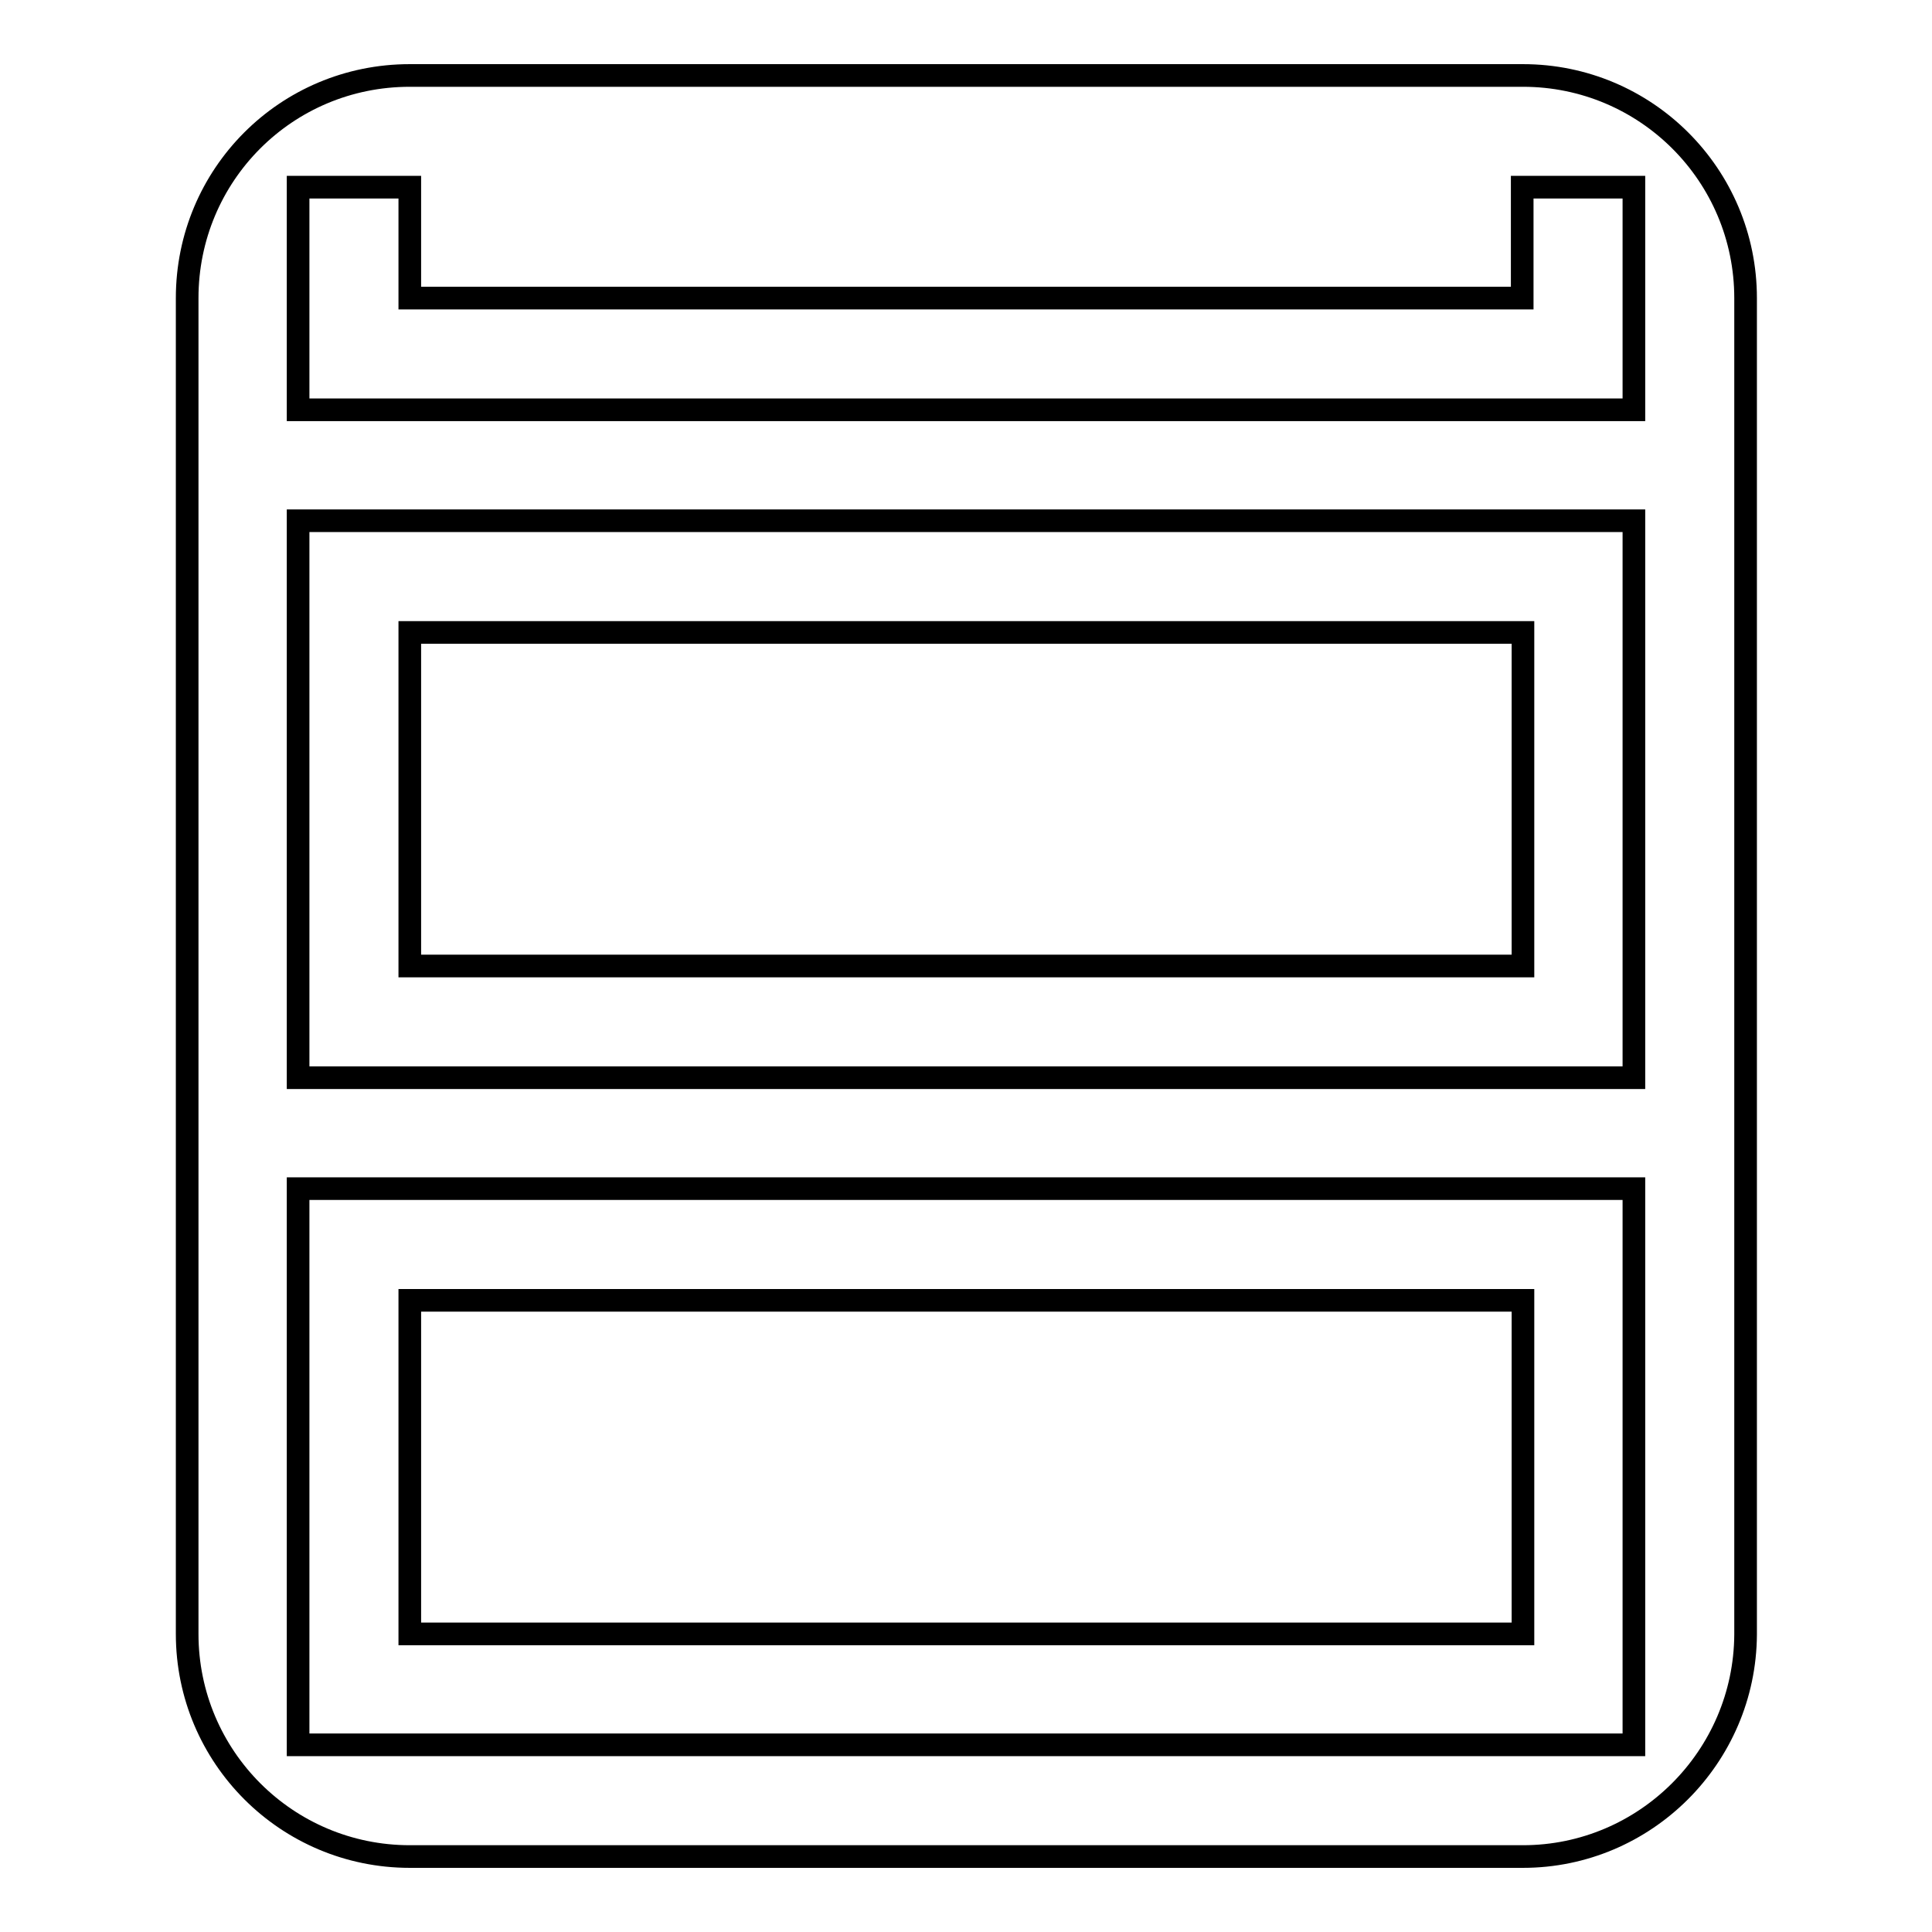
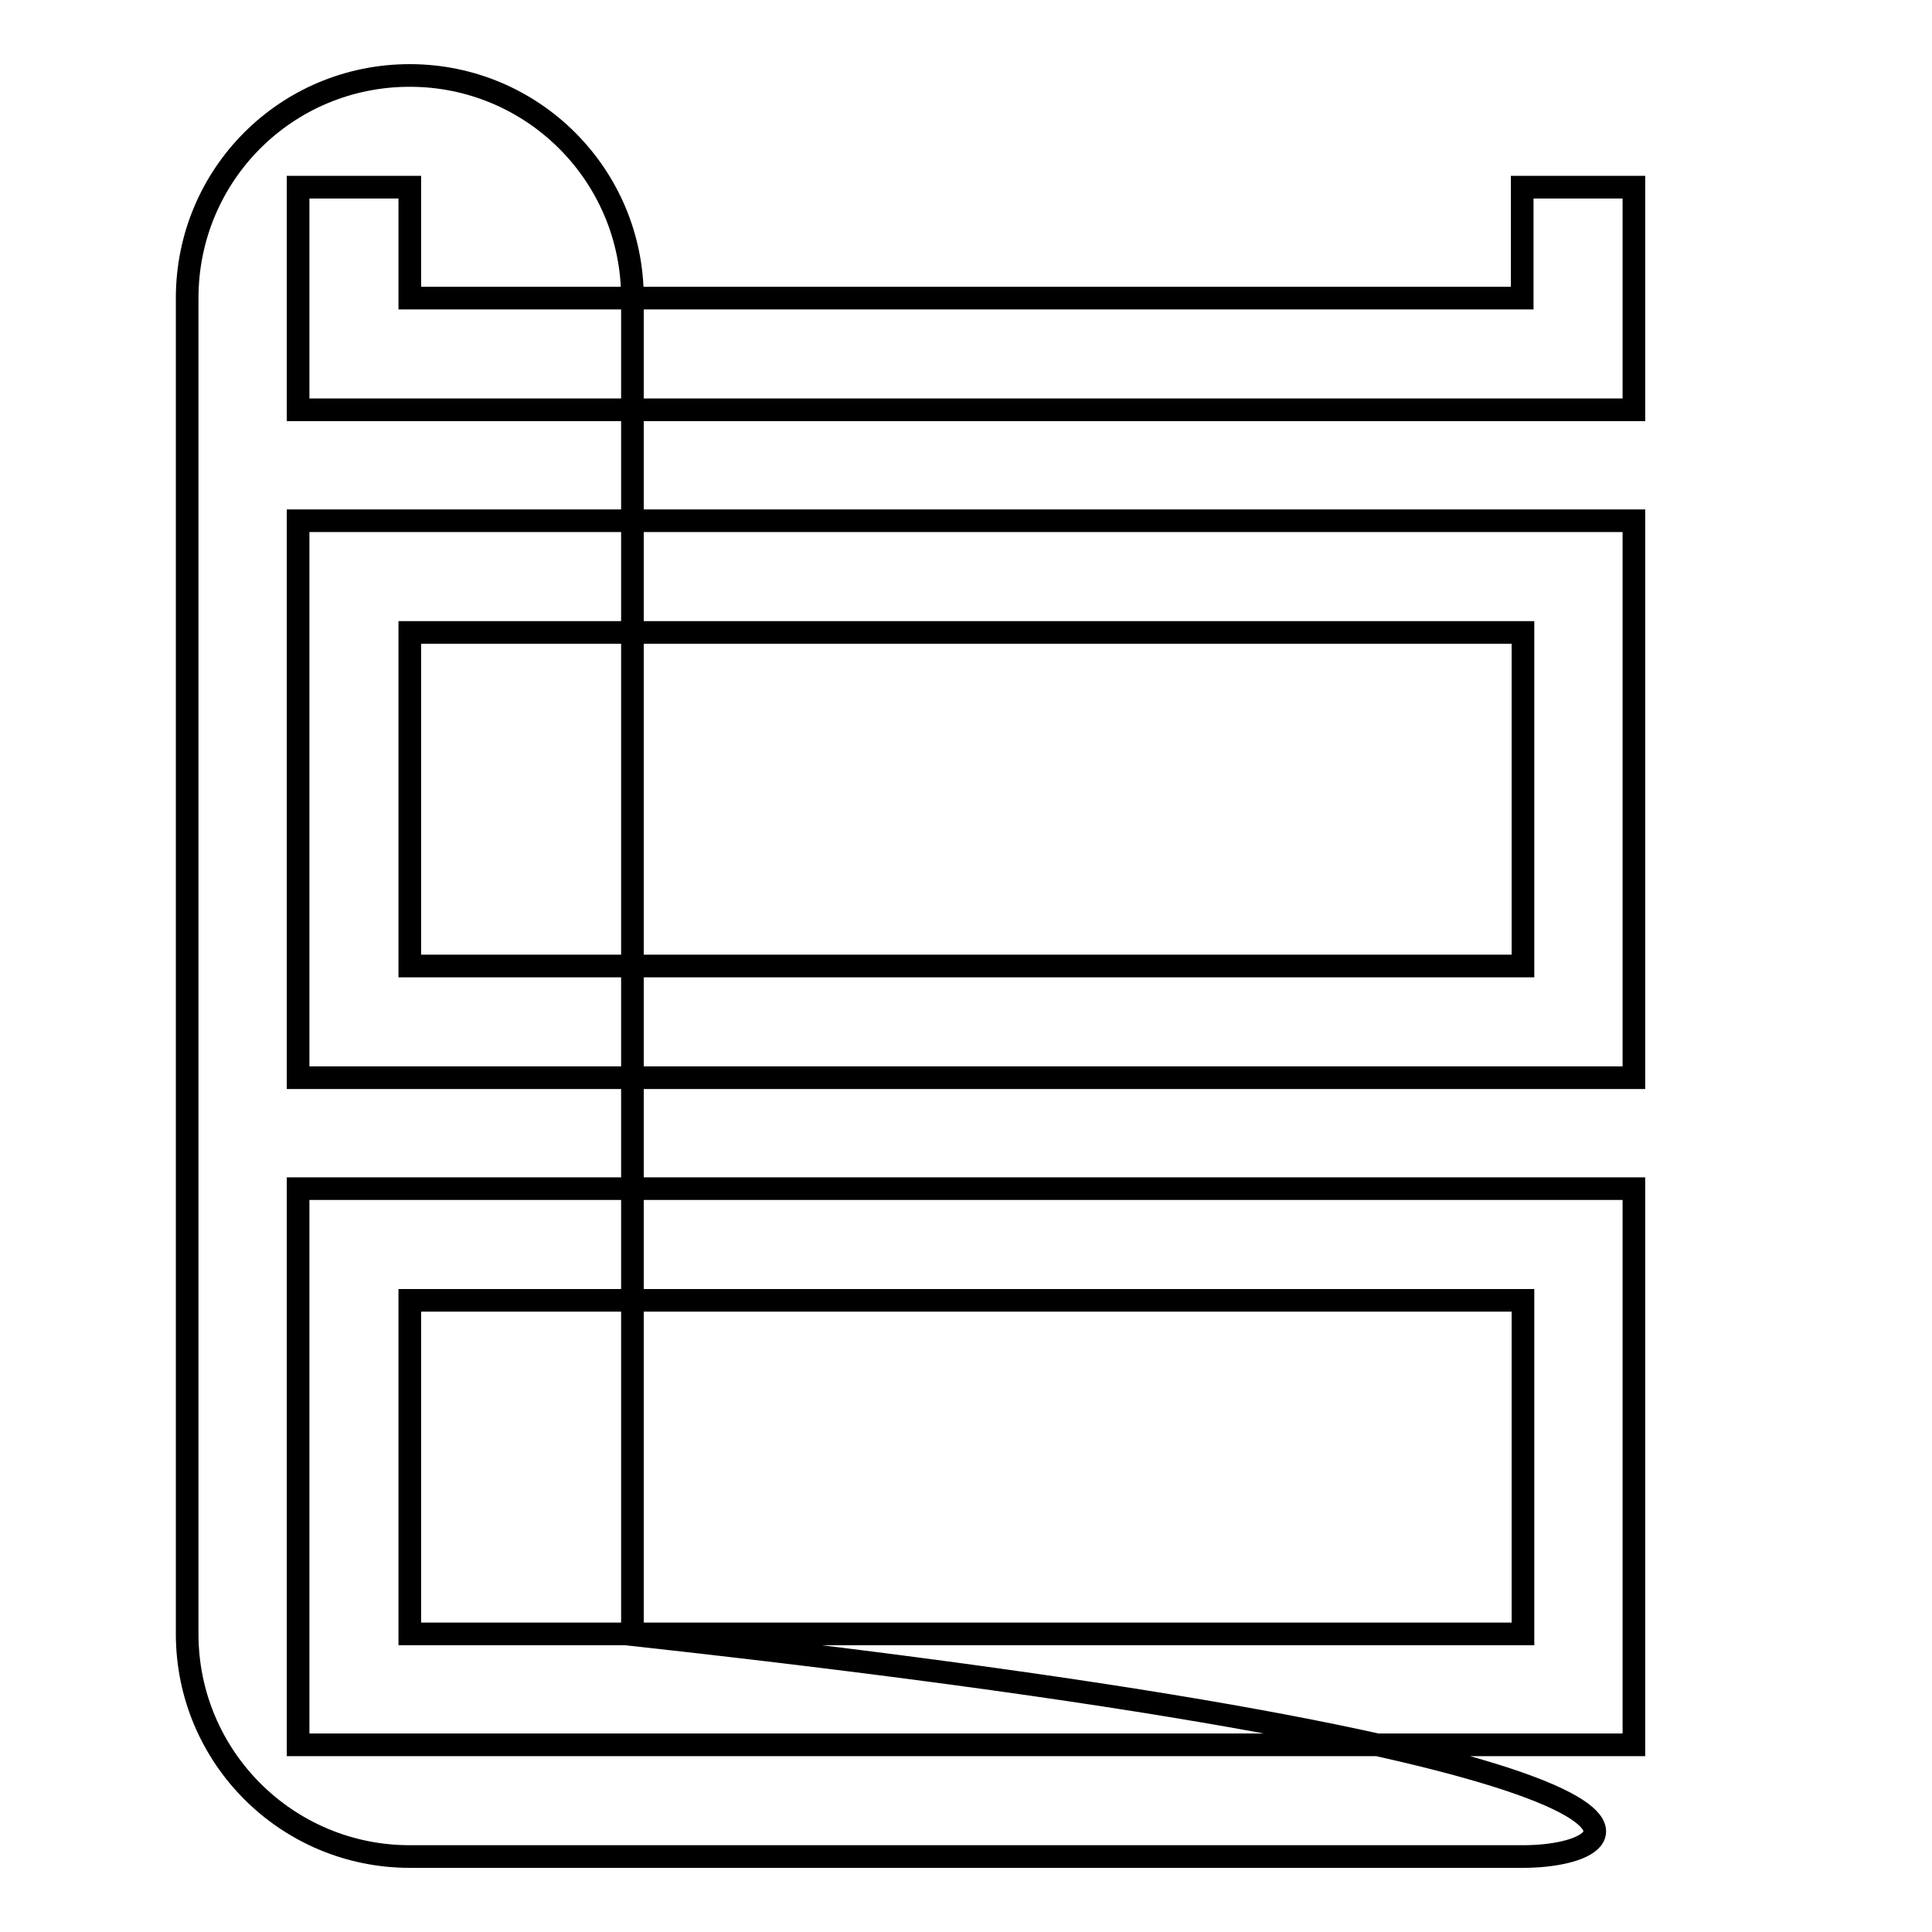
<svg xmlns="http://www.w3.org/2000/svg" version="1.1" x="0px" y="0px" viewBox="0 0 256 256" enable-background="new 0 0 256 256" xml:space="preserve">
  <g>
    <g>
-       <path stroke-width="3" fill-opacity="0" stroke="#000000" d="M201.8,246H54.3c-16.3,0-29.5-13.2-29.5-29.5v-59v-14.8V69V54.2V39.5C24.8,23.2,37.9,10,54.3,10h147.5c16.3,0,29.5,13.2,29.5,29.5v14.8V69v73.8v14.8v59C231.2,232.8,218,246,201.8,246z M216.5,24.8h-14.8v14.7H54.3V24.8H39.5v29.5h177V24.8L216.5,24.8z M216.5,69h-177v73.8h177V69L216.5,69z M216.5,157.5h-177v73.7h177V157.5L216.5,157.5z M201.8,216.5H54.3v-44.2h147.5V216.5L201.8,216.5z M201.8,128H54.3V83.8h147.5V128L201.8,128z" />
+       <path stroke-width="3" fill-opacity="0" stroke="#000000" d="M201.8,246H54.3c-16.3,0-29.5-13.2-29.5-29.5v-59v-14.8V69V54.2V39.5C24.8,23.2,37.9,10,54.3,10c16.3,0,29.5,13.2,29.5,29.5v14.8V69v73.8v14.8v59C231.2,232.8,218,246,201.8,246z M216.5,24.8h-14.8v14.7H54.3V24.8H39.5v29.5h177V24.8L216.5,24.8z M216.5,69h-177v73.8h177V69L216.5,69z M216.5,157.5h-177v73.7h177V157.5L216.5,157.5z M201.8,216.5H54.3v-44.2h147.5V216.5L201.8,216.5z M201.8,128H54.3V83.8h147.5V128L201.8,128z" />
    </g>
  </g>
</svg>